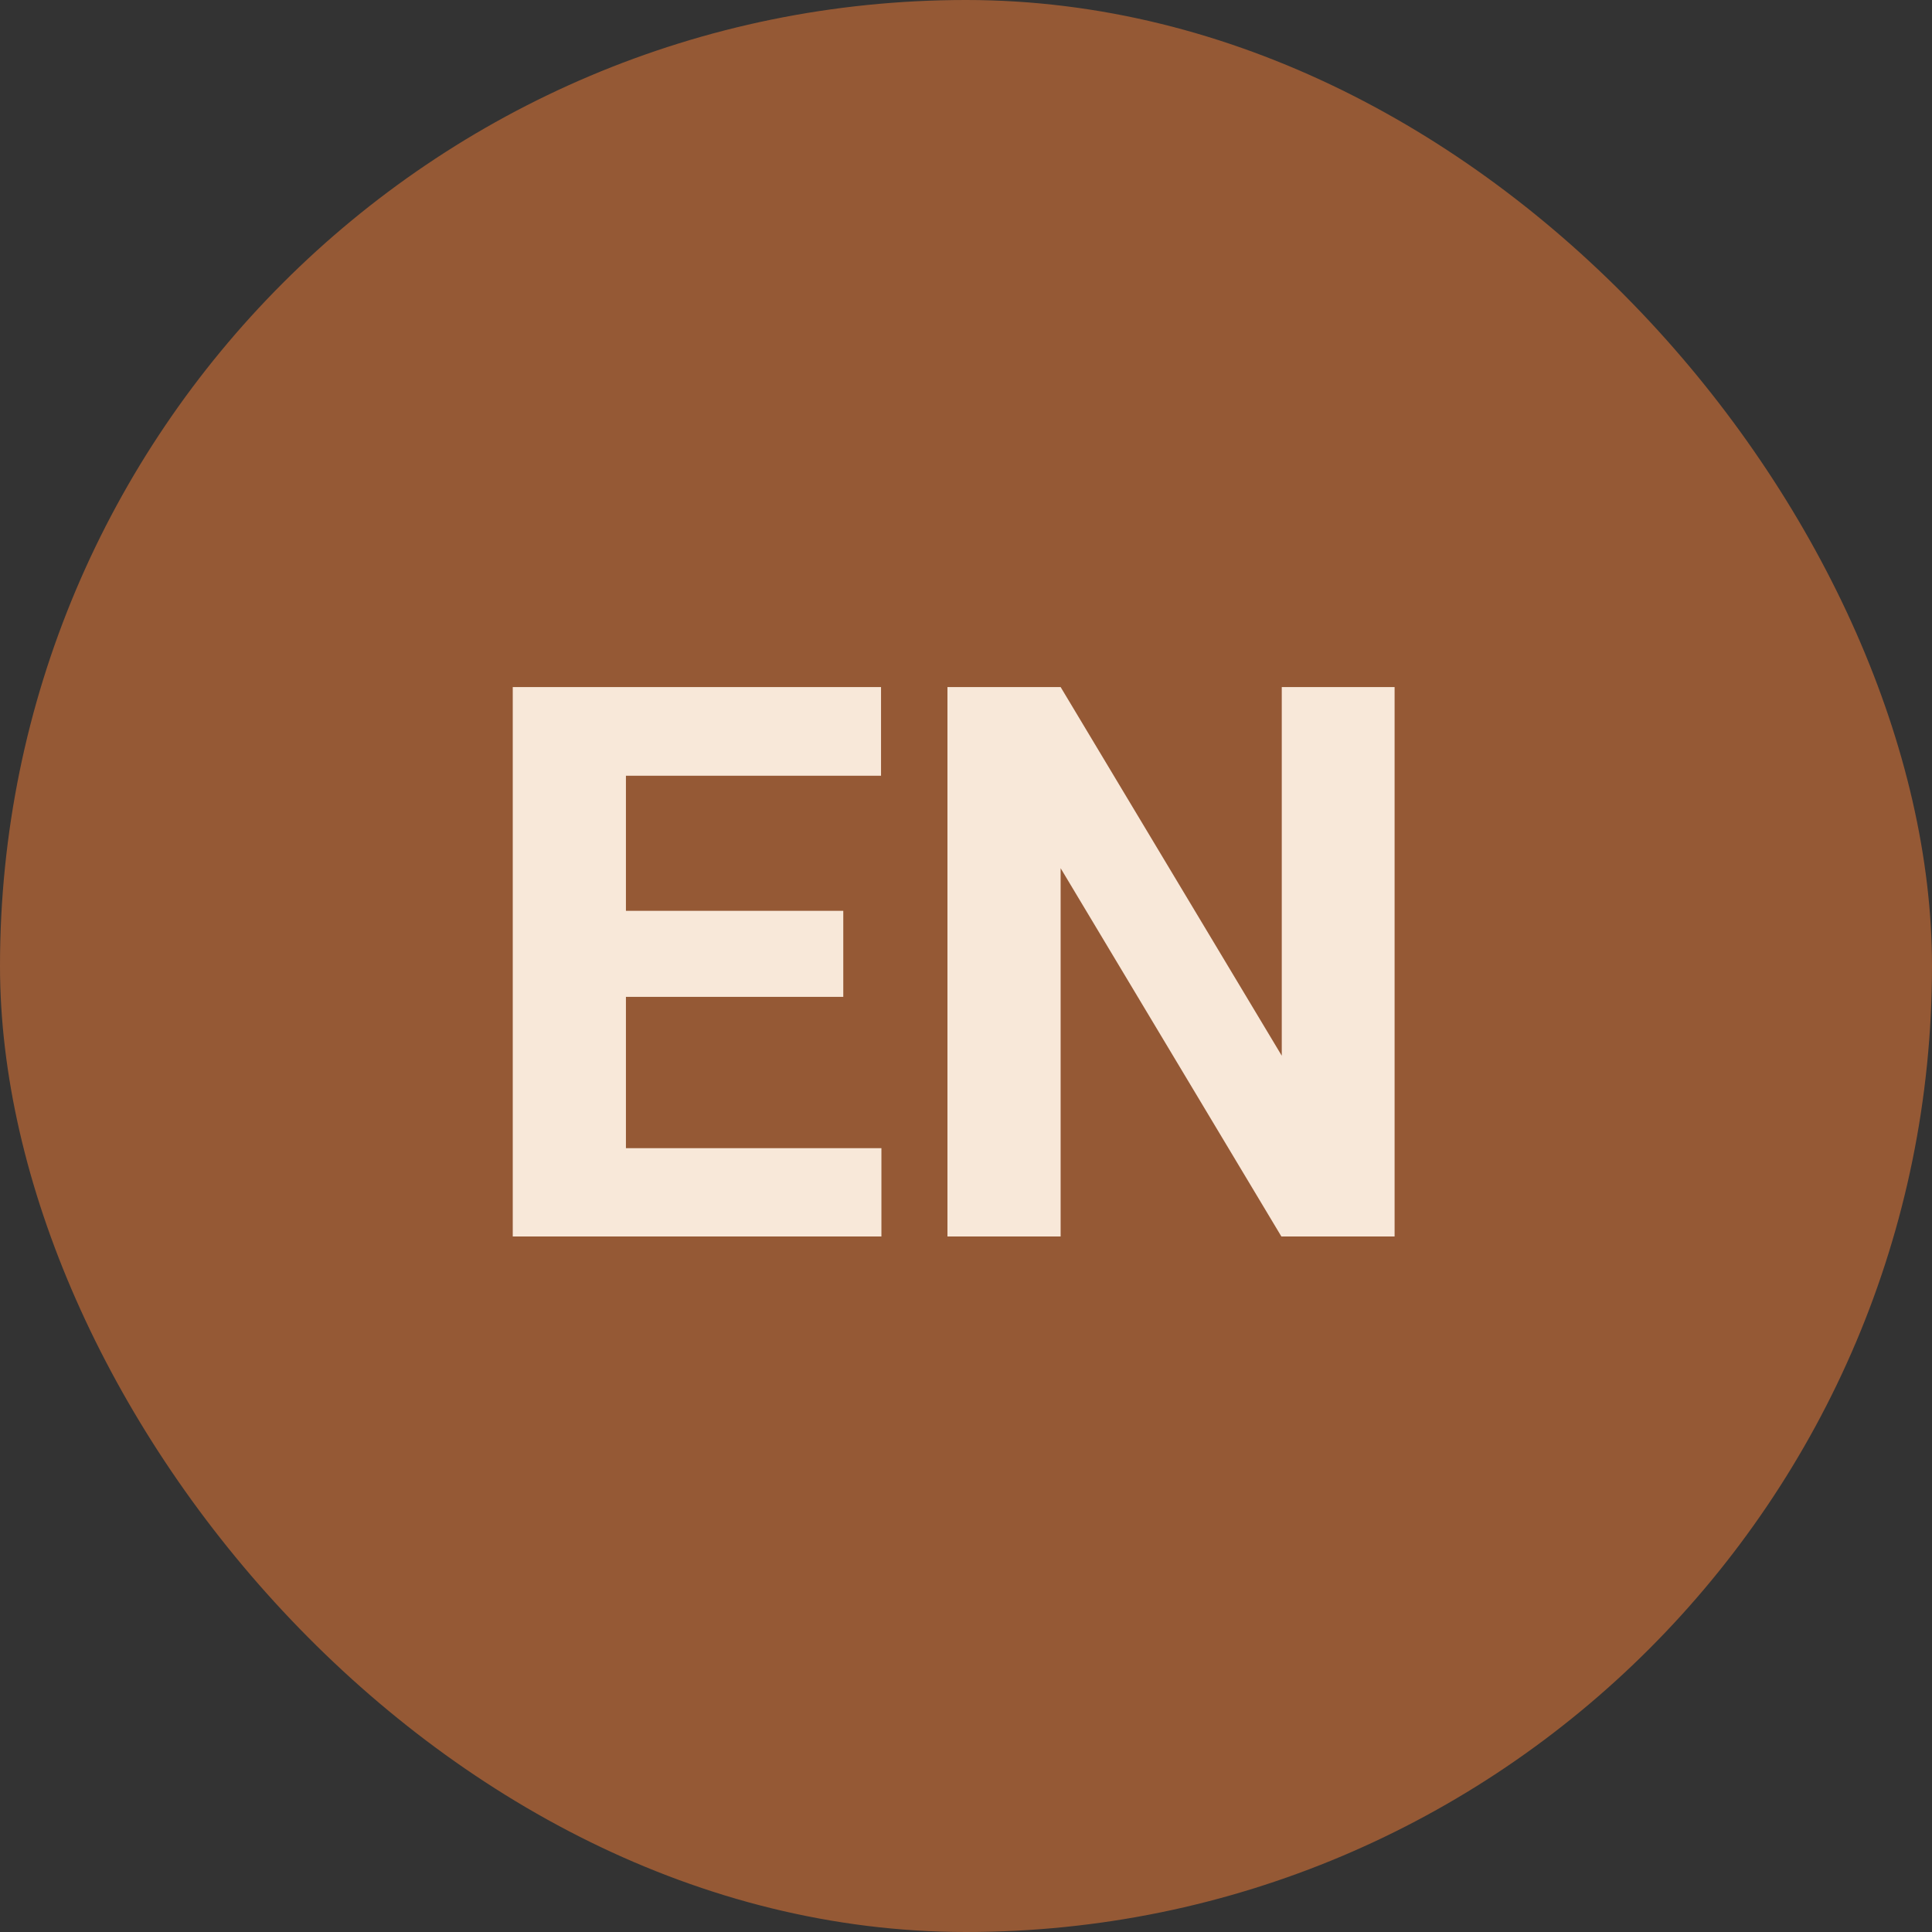
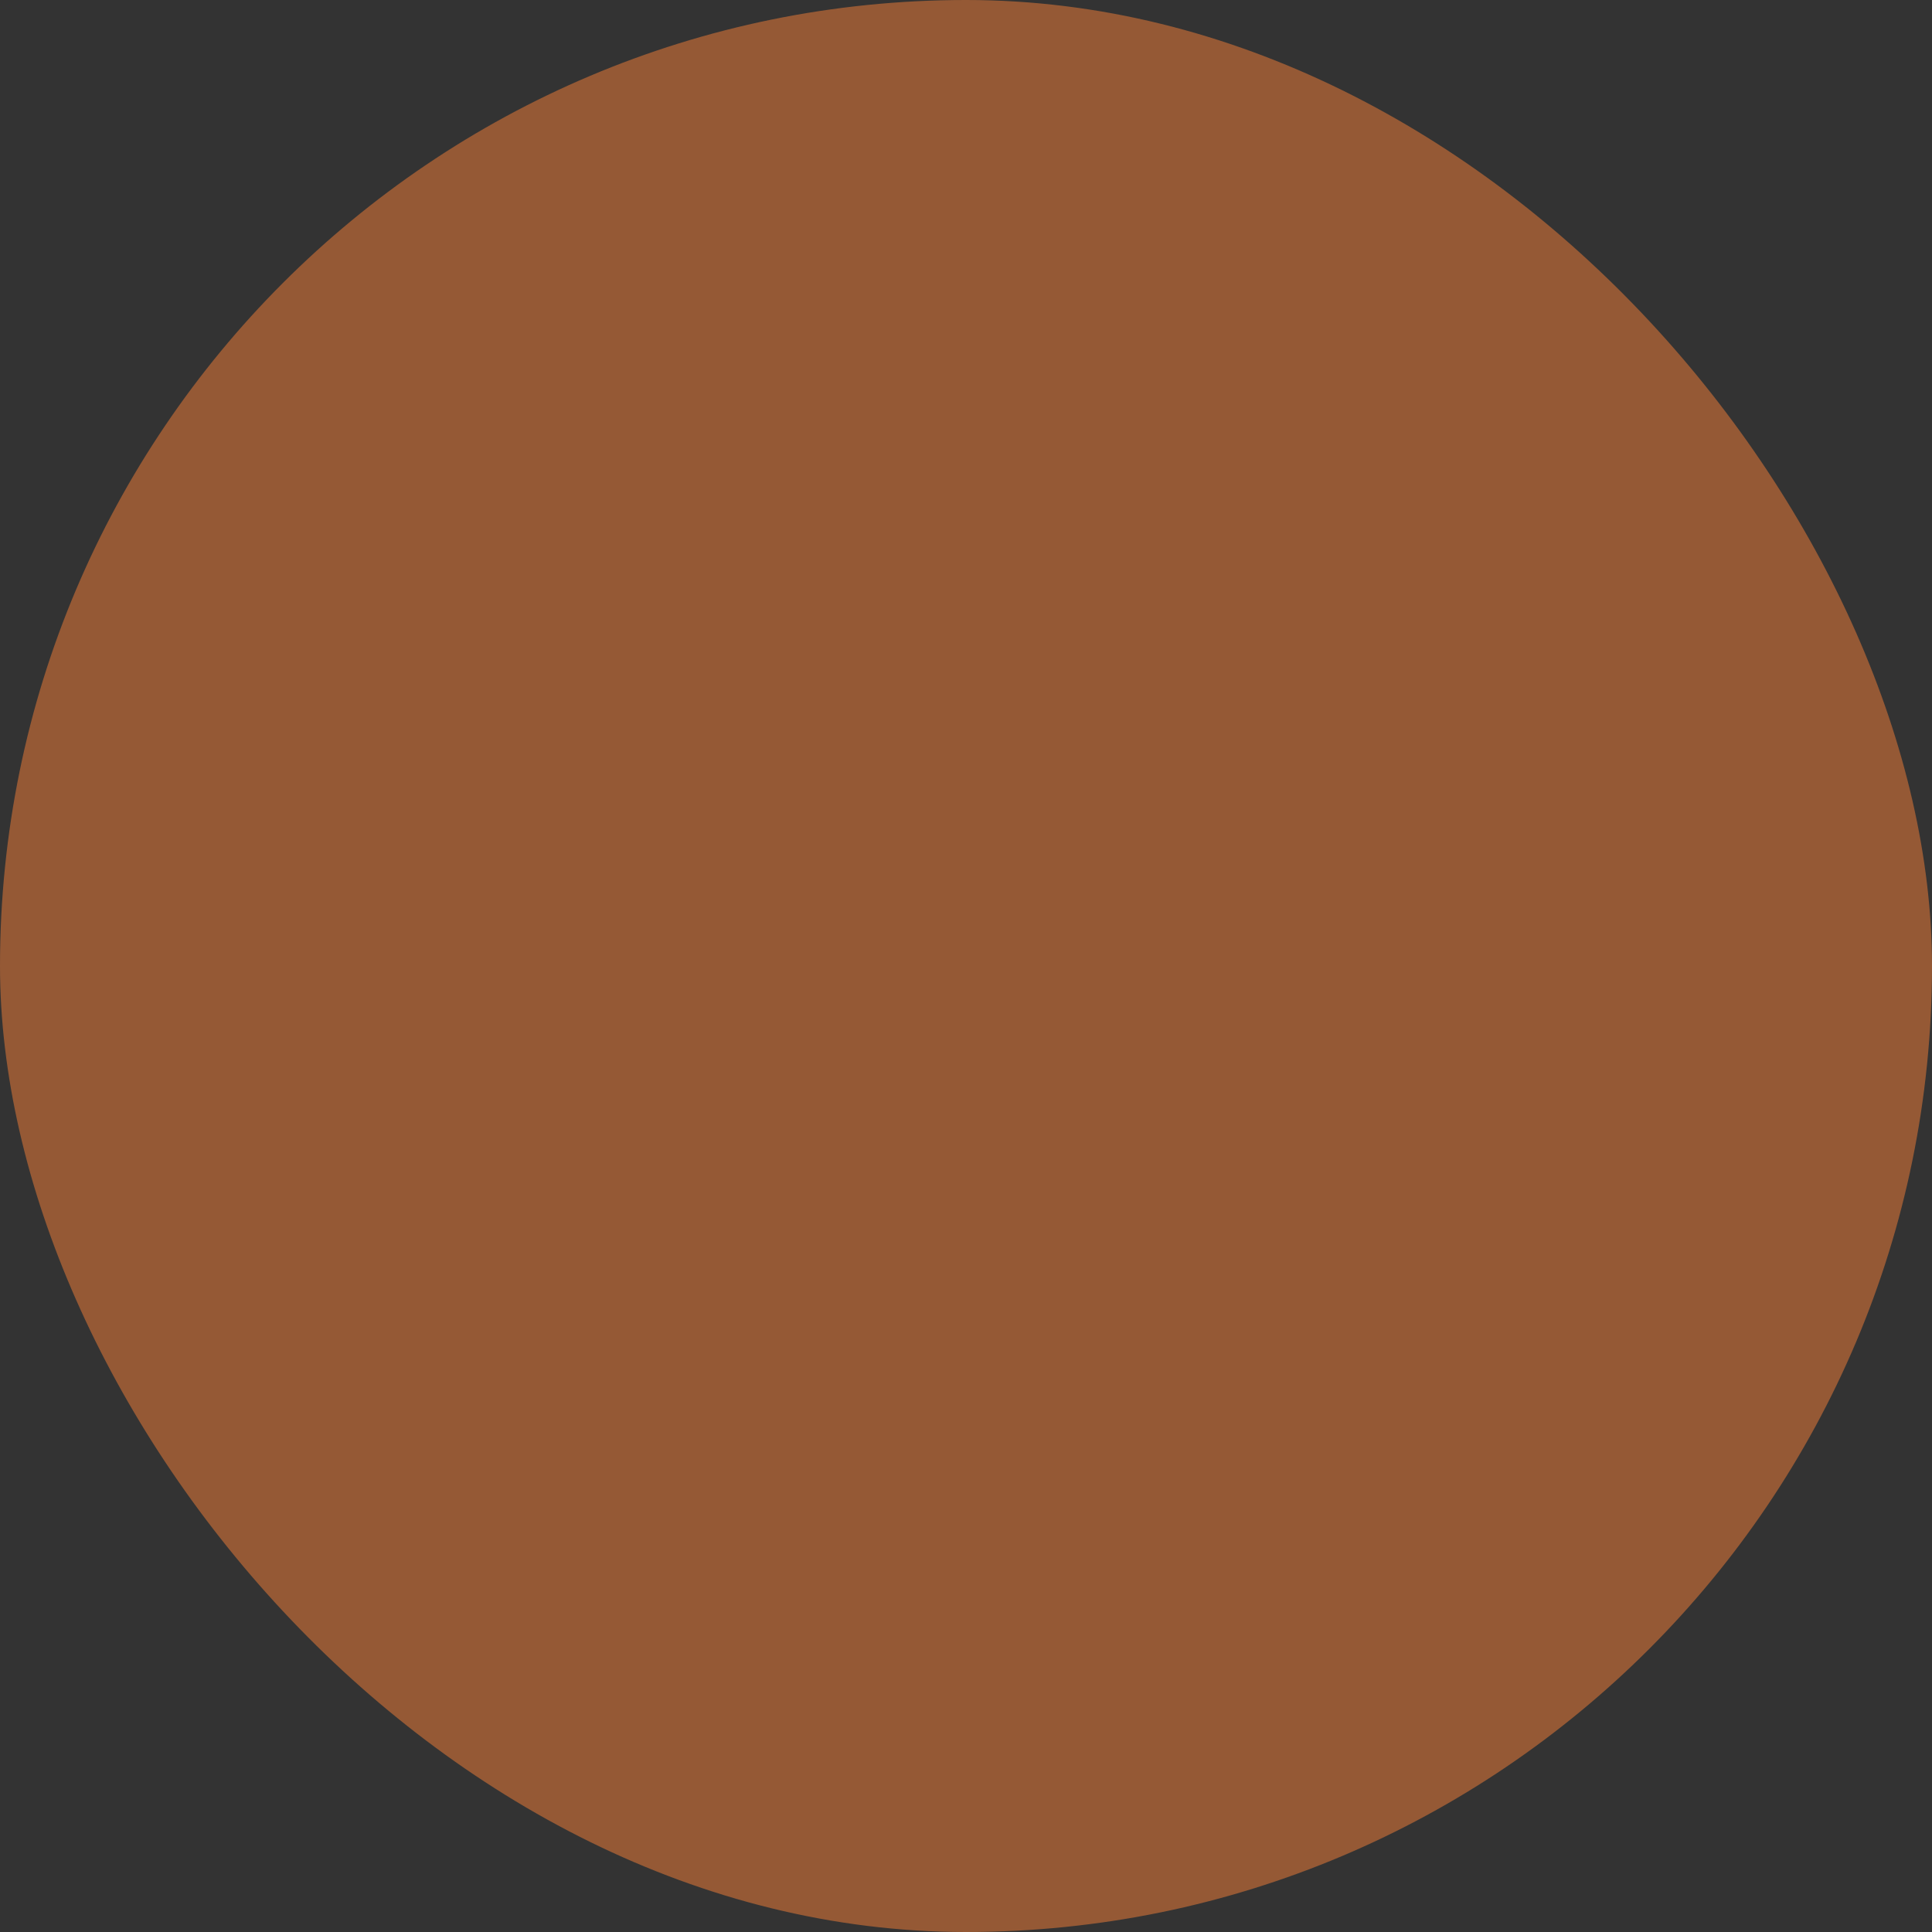
<svg xmlns="http://www.w3.org/2000/svg" width="50" height="50" viewBox="0 0 50 50" fill="none">
  <rect x="0" y="0" width="50" height="50" fill="#333333" stroke="none" />
  <rect width="50" height="50" rx="25" fill="#955935" />
-   <path d="M22.811 29.715V32H15.242V29.715H22.811ZM16.199 17.781V32H13.27V17.781H16.199ZM21.824 23.572V25.799H15.242V23.572H21.824ZM22.801 17.781V20.076H15.242V17.781H22.801ZM36.092 17.781V32H33.162L27.449 22.469V32H24.52V17.781H27.449L33.172 27.322V17.781H36.092Z" fill="#F8E8D9" />
</svg>